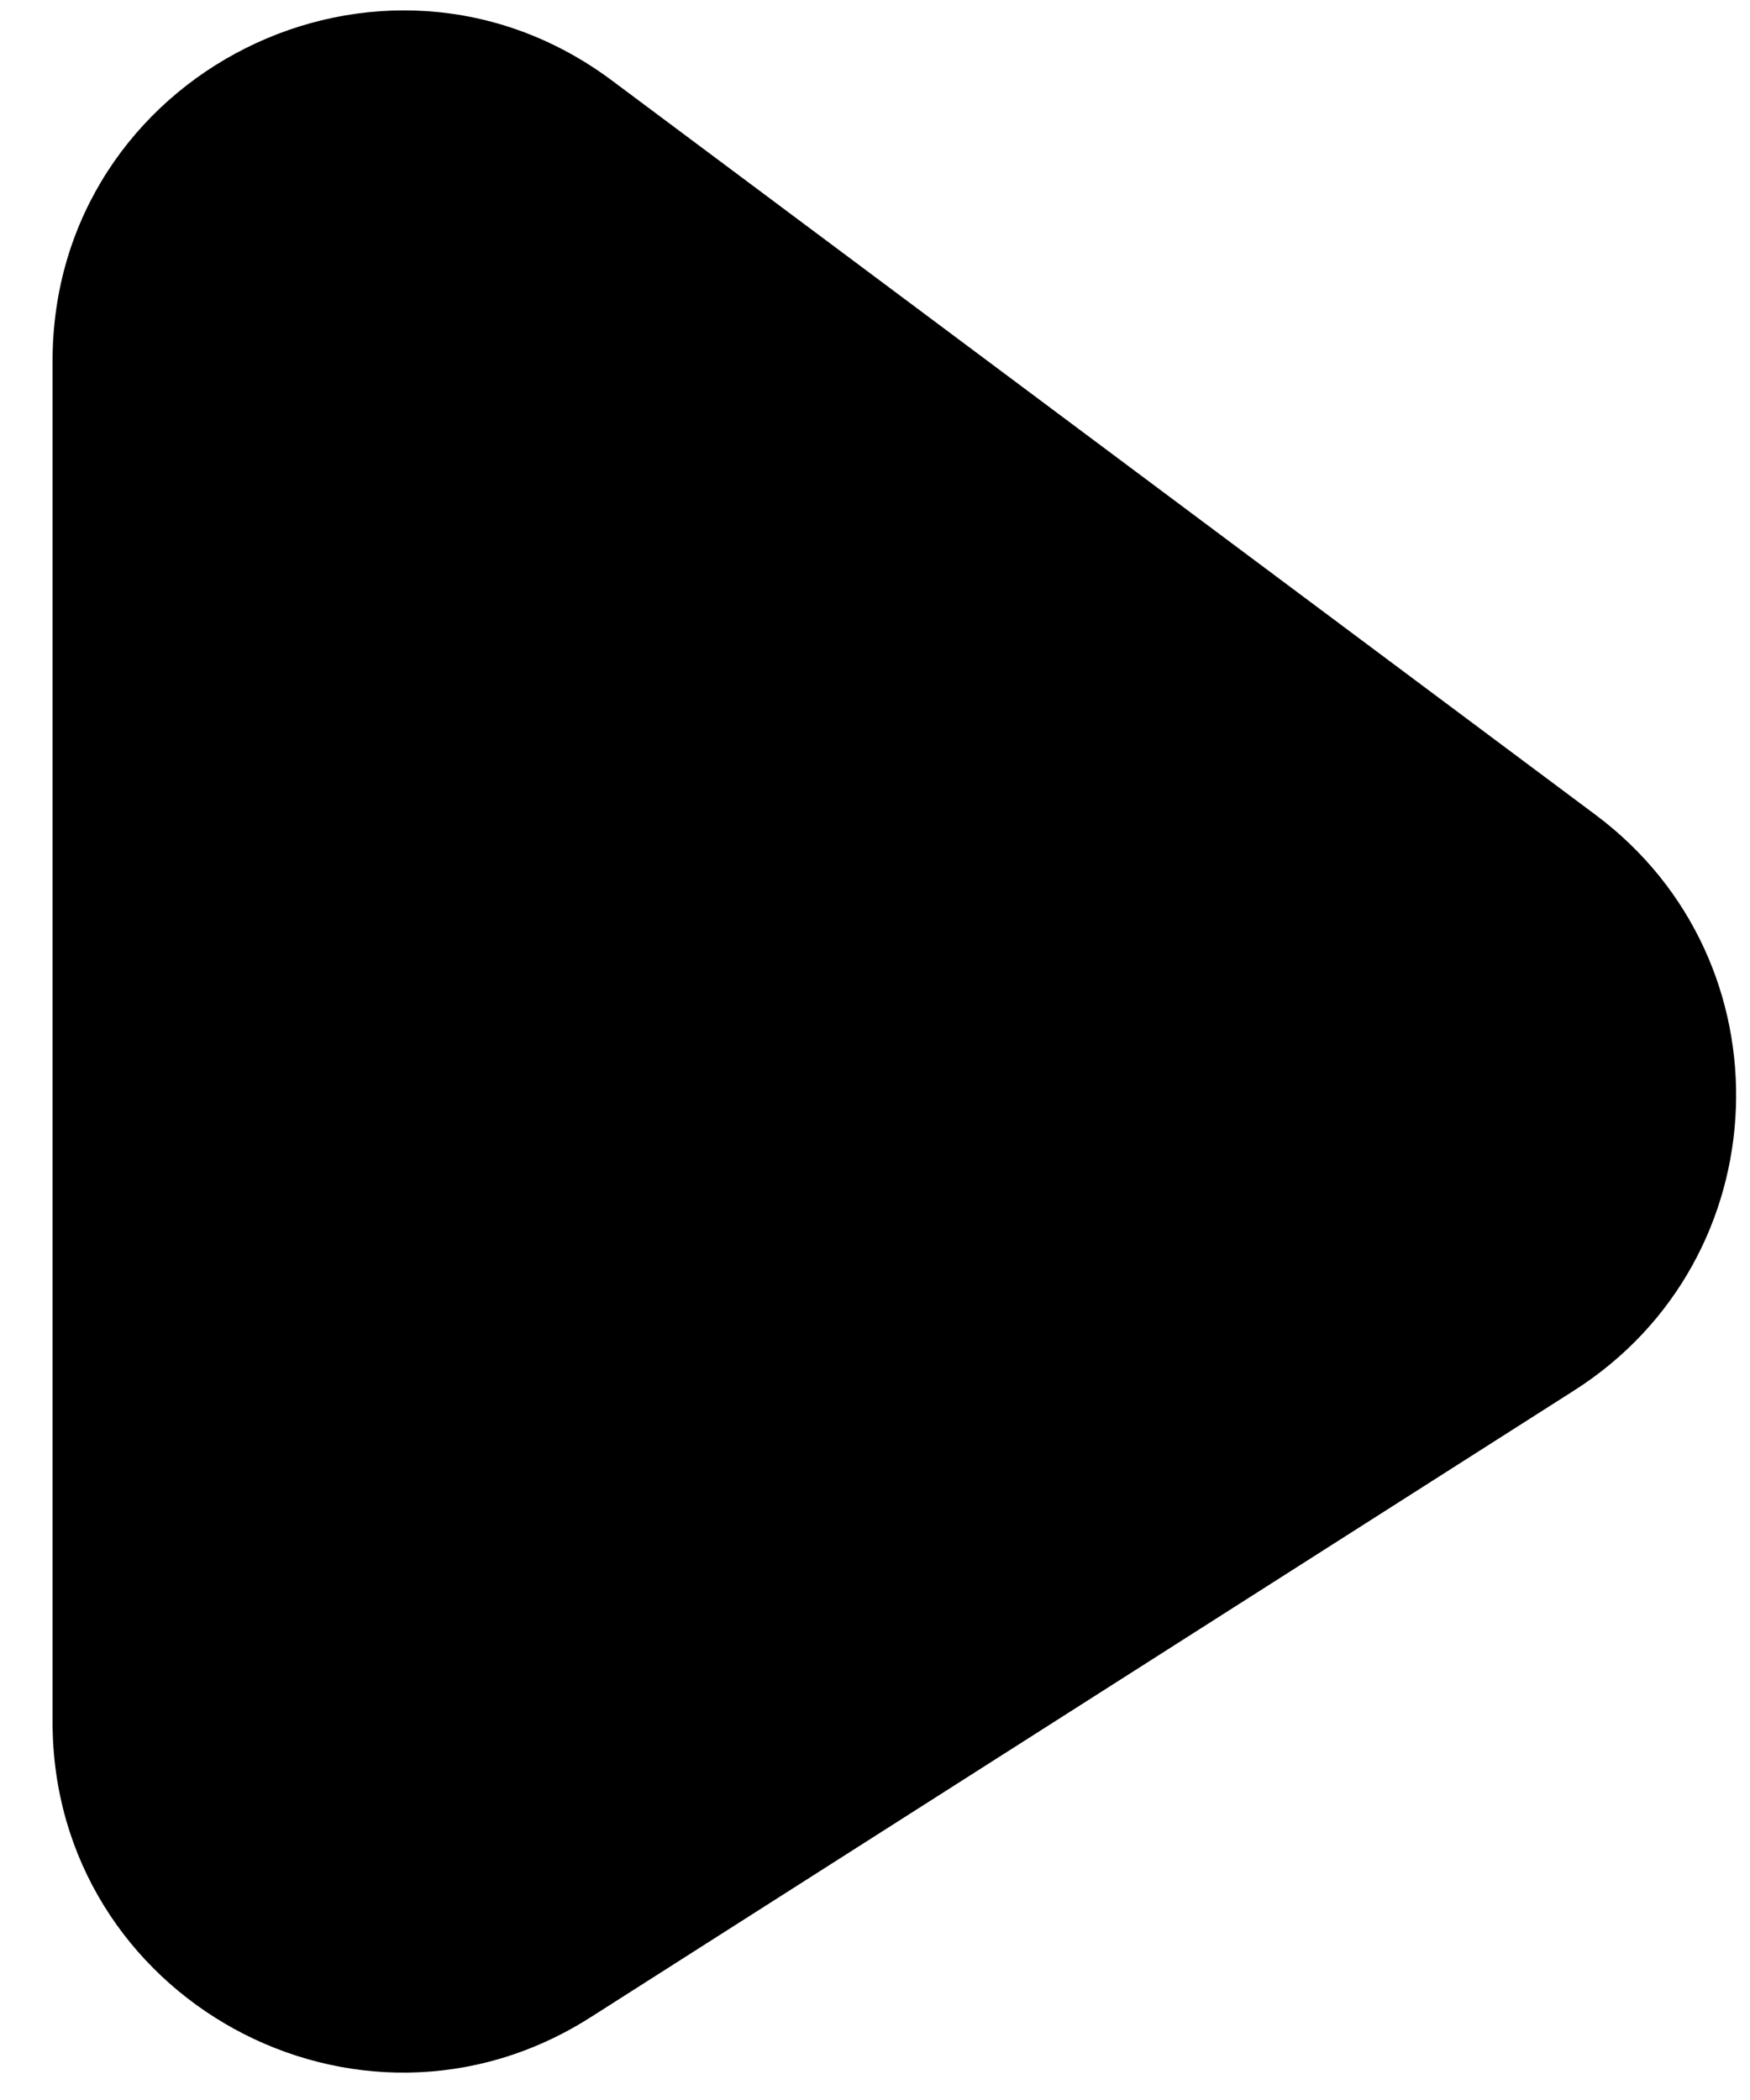
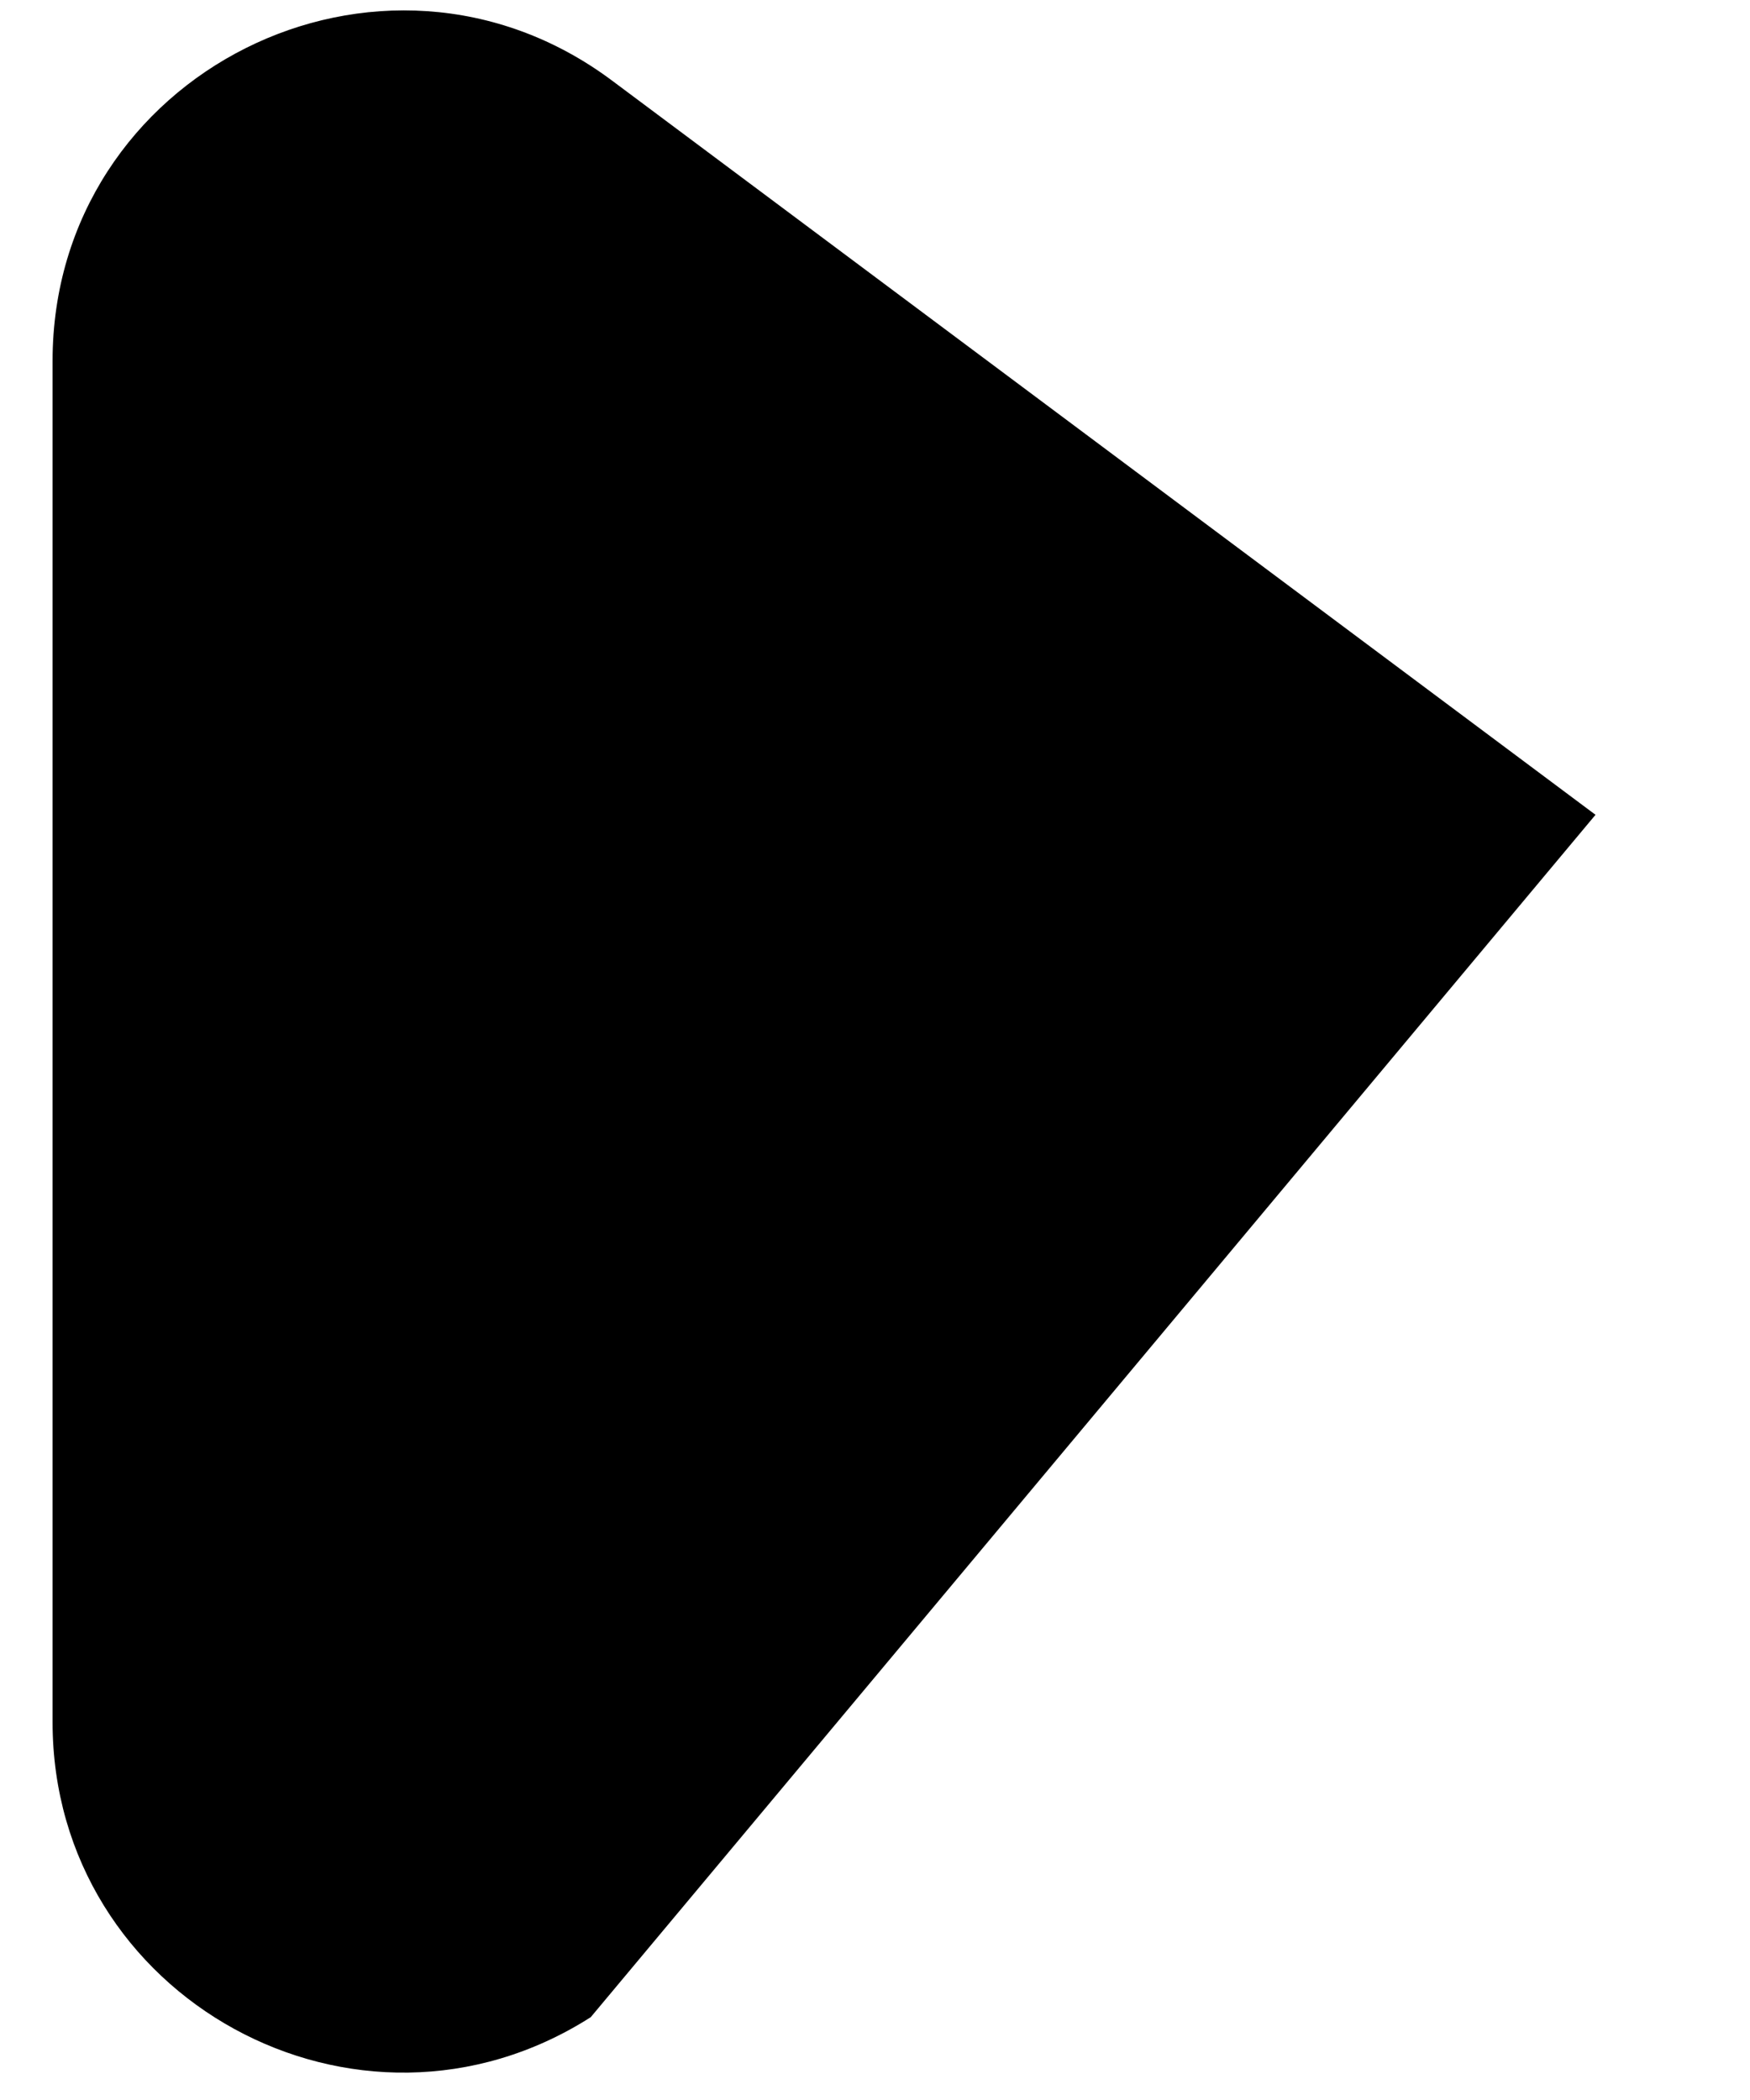
<svg xmlns="http://www.w3.org/2000/svg" width="25" height="30" viewBox="0 0 25 30" fill="none">
-   <path d="M0.751 5.157C0.751 1.042 5.445 -1.311 8.743 1.151L22.793 11.64C25.596 13.732 25.439 17.983 22.489 19.863L8.439 28.817C5.11 30.939 0.751 28.548 0.751 24.601V5.157Z" fill="black" />
+   <path d="M0.751 5.157C0.751 1.042 5.445 -1.311 8.743 1.151L22.793 11.64L8.439 28.817C5.11 30.939 0.751 28.548 0.751 24.601V5.157Z" fill="black" />
</svg>